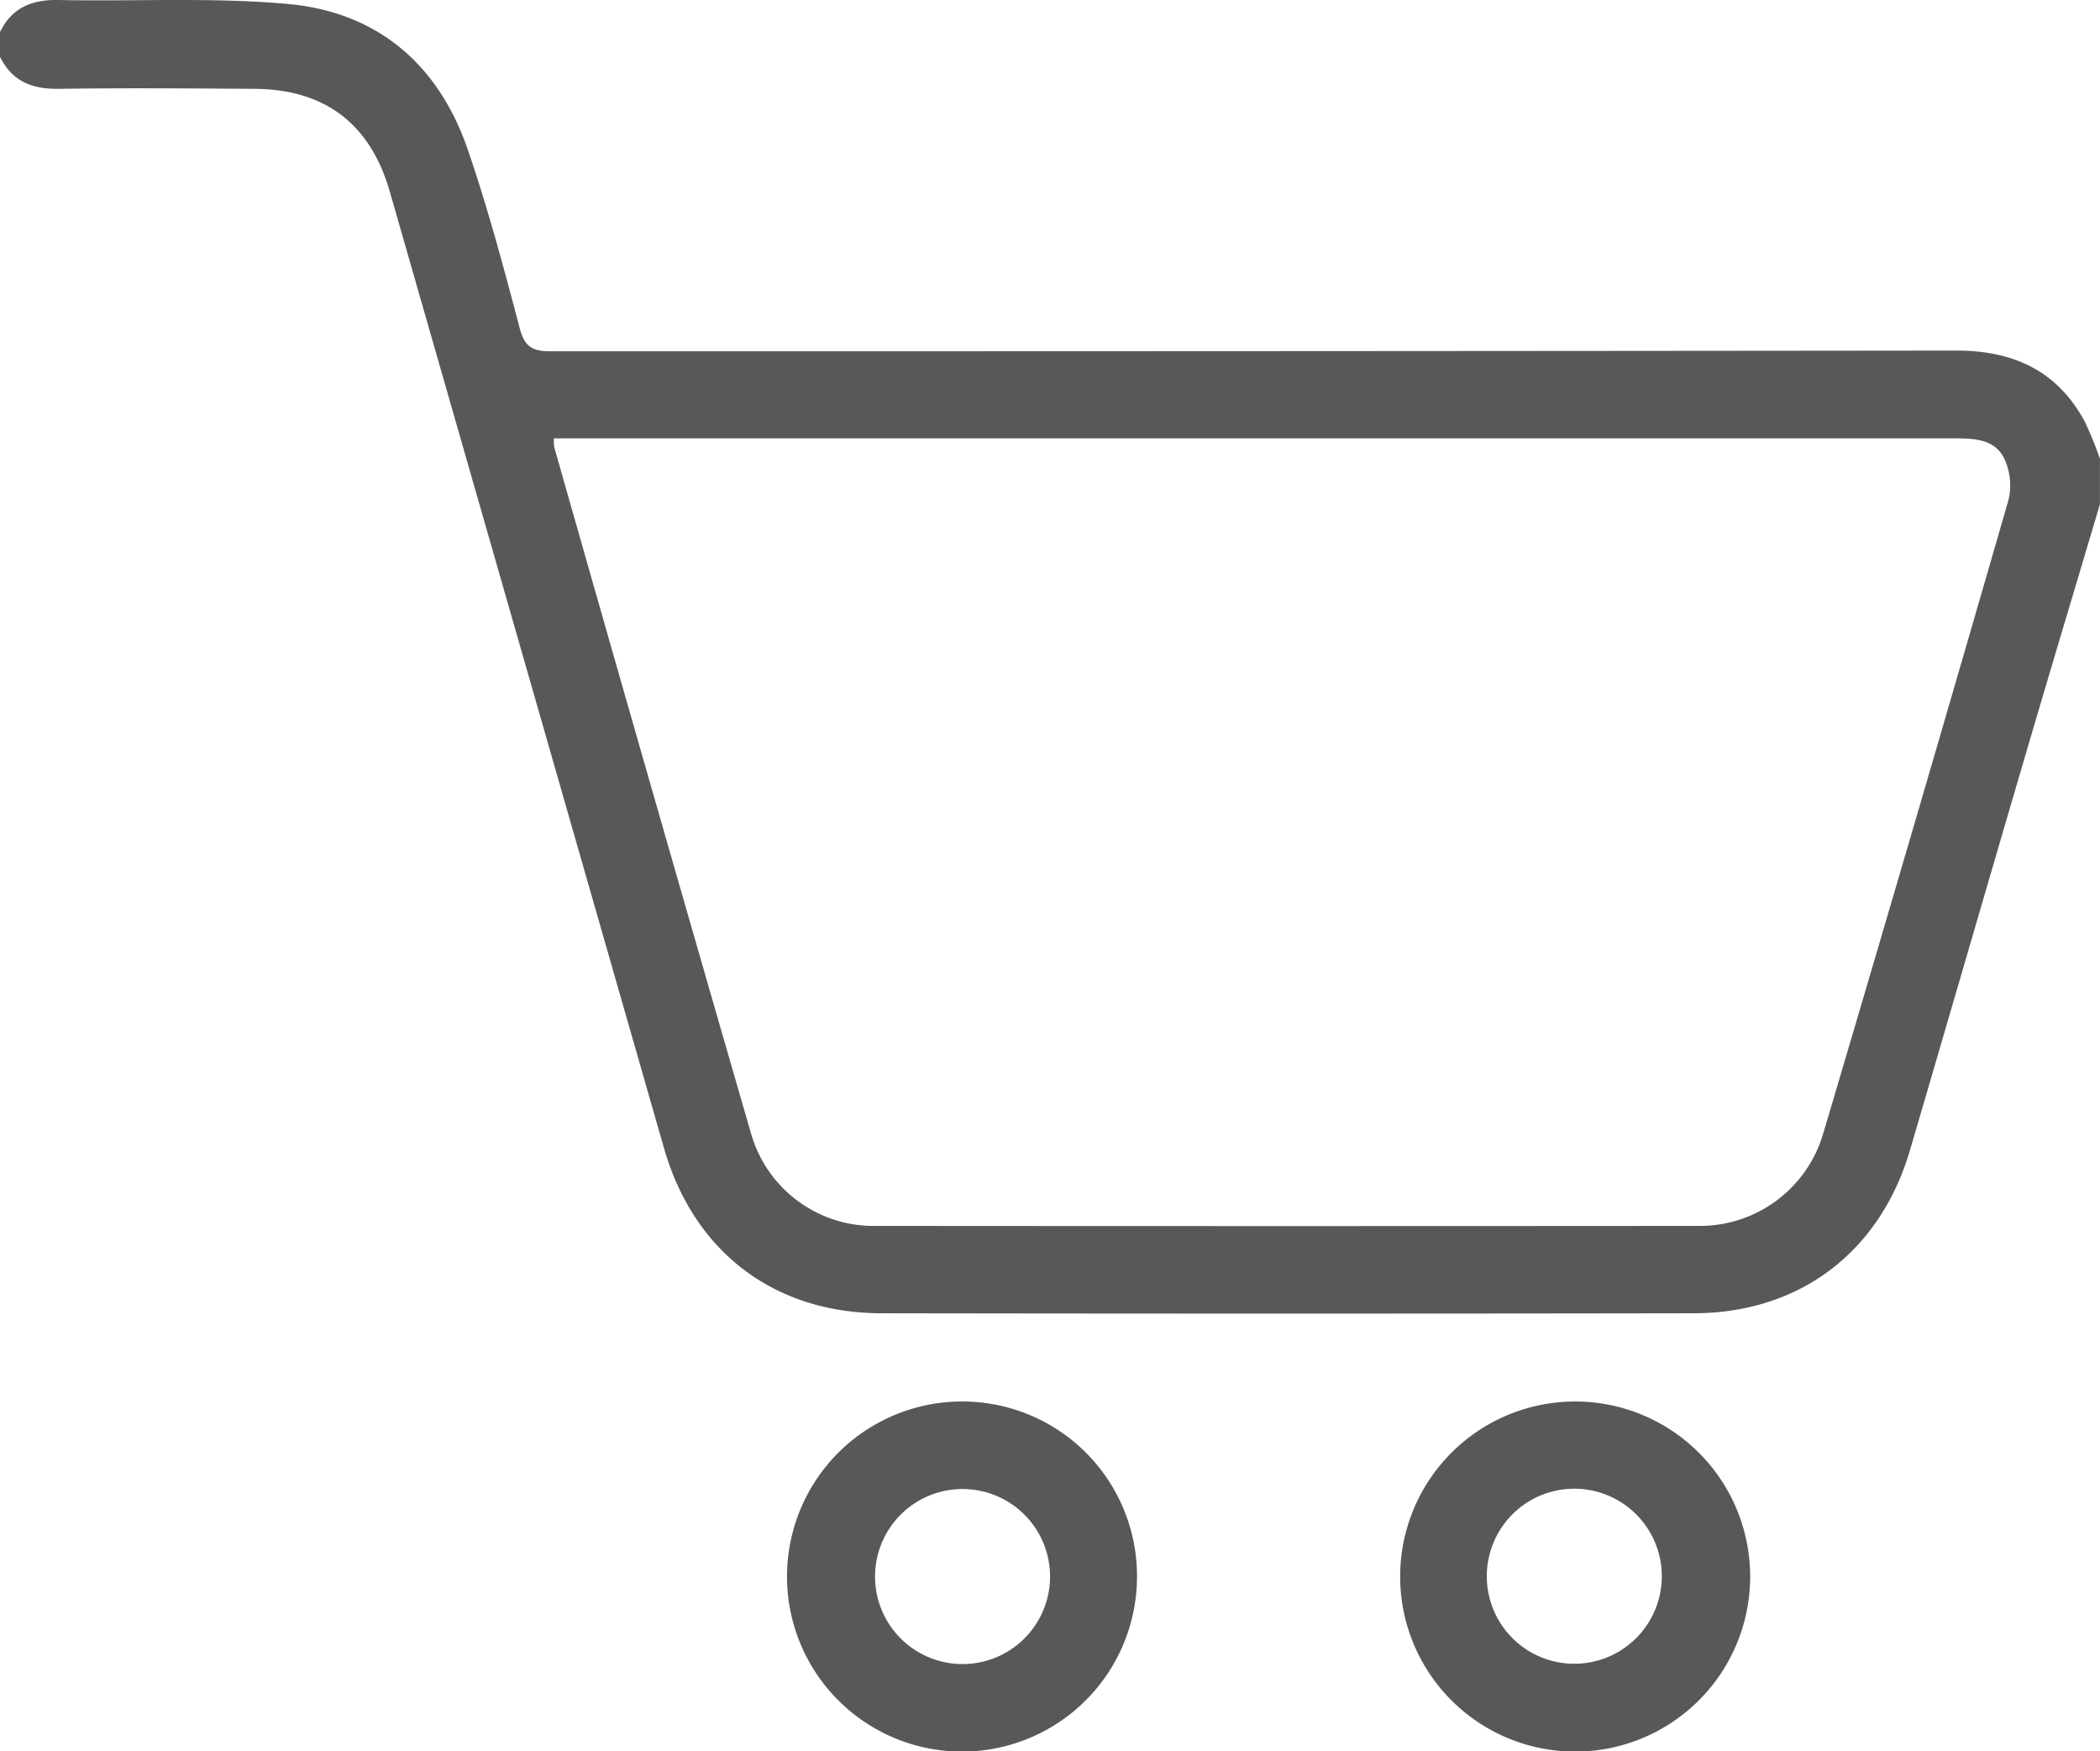
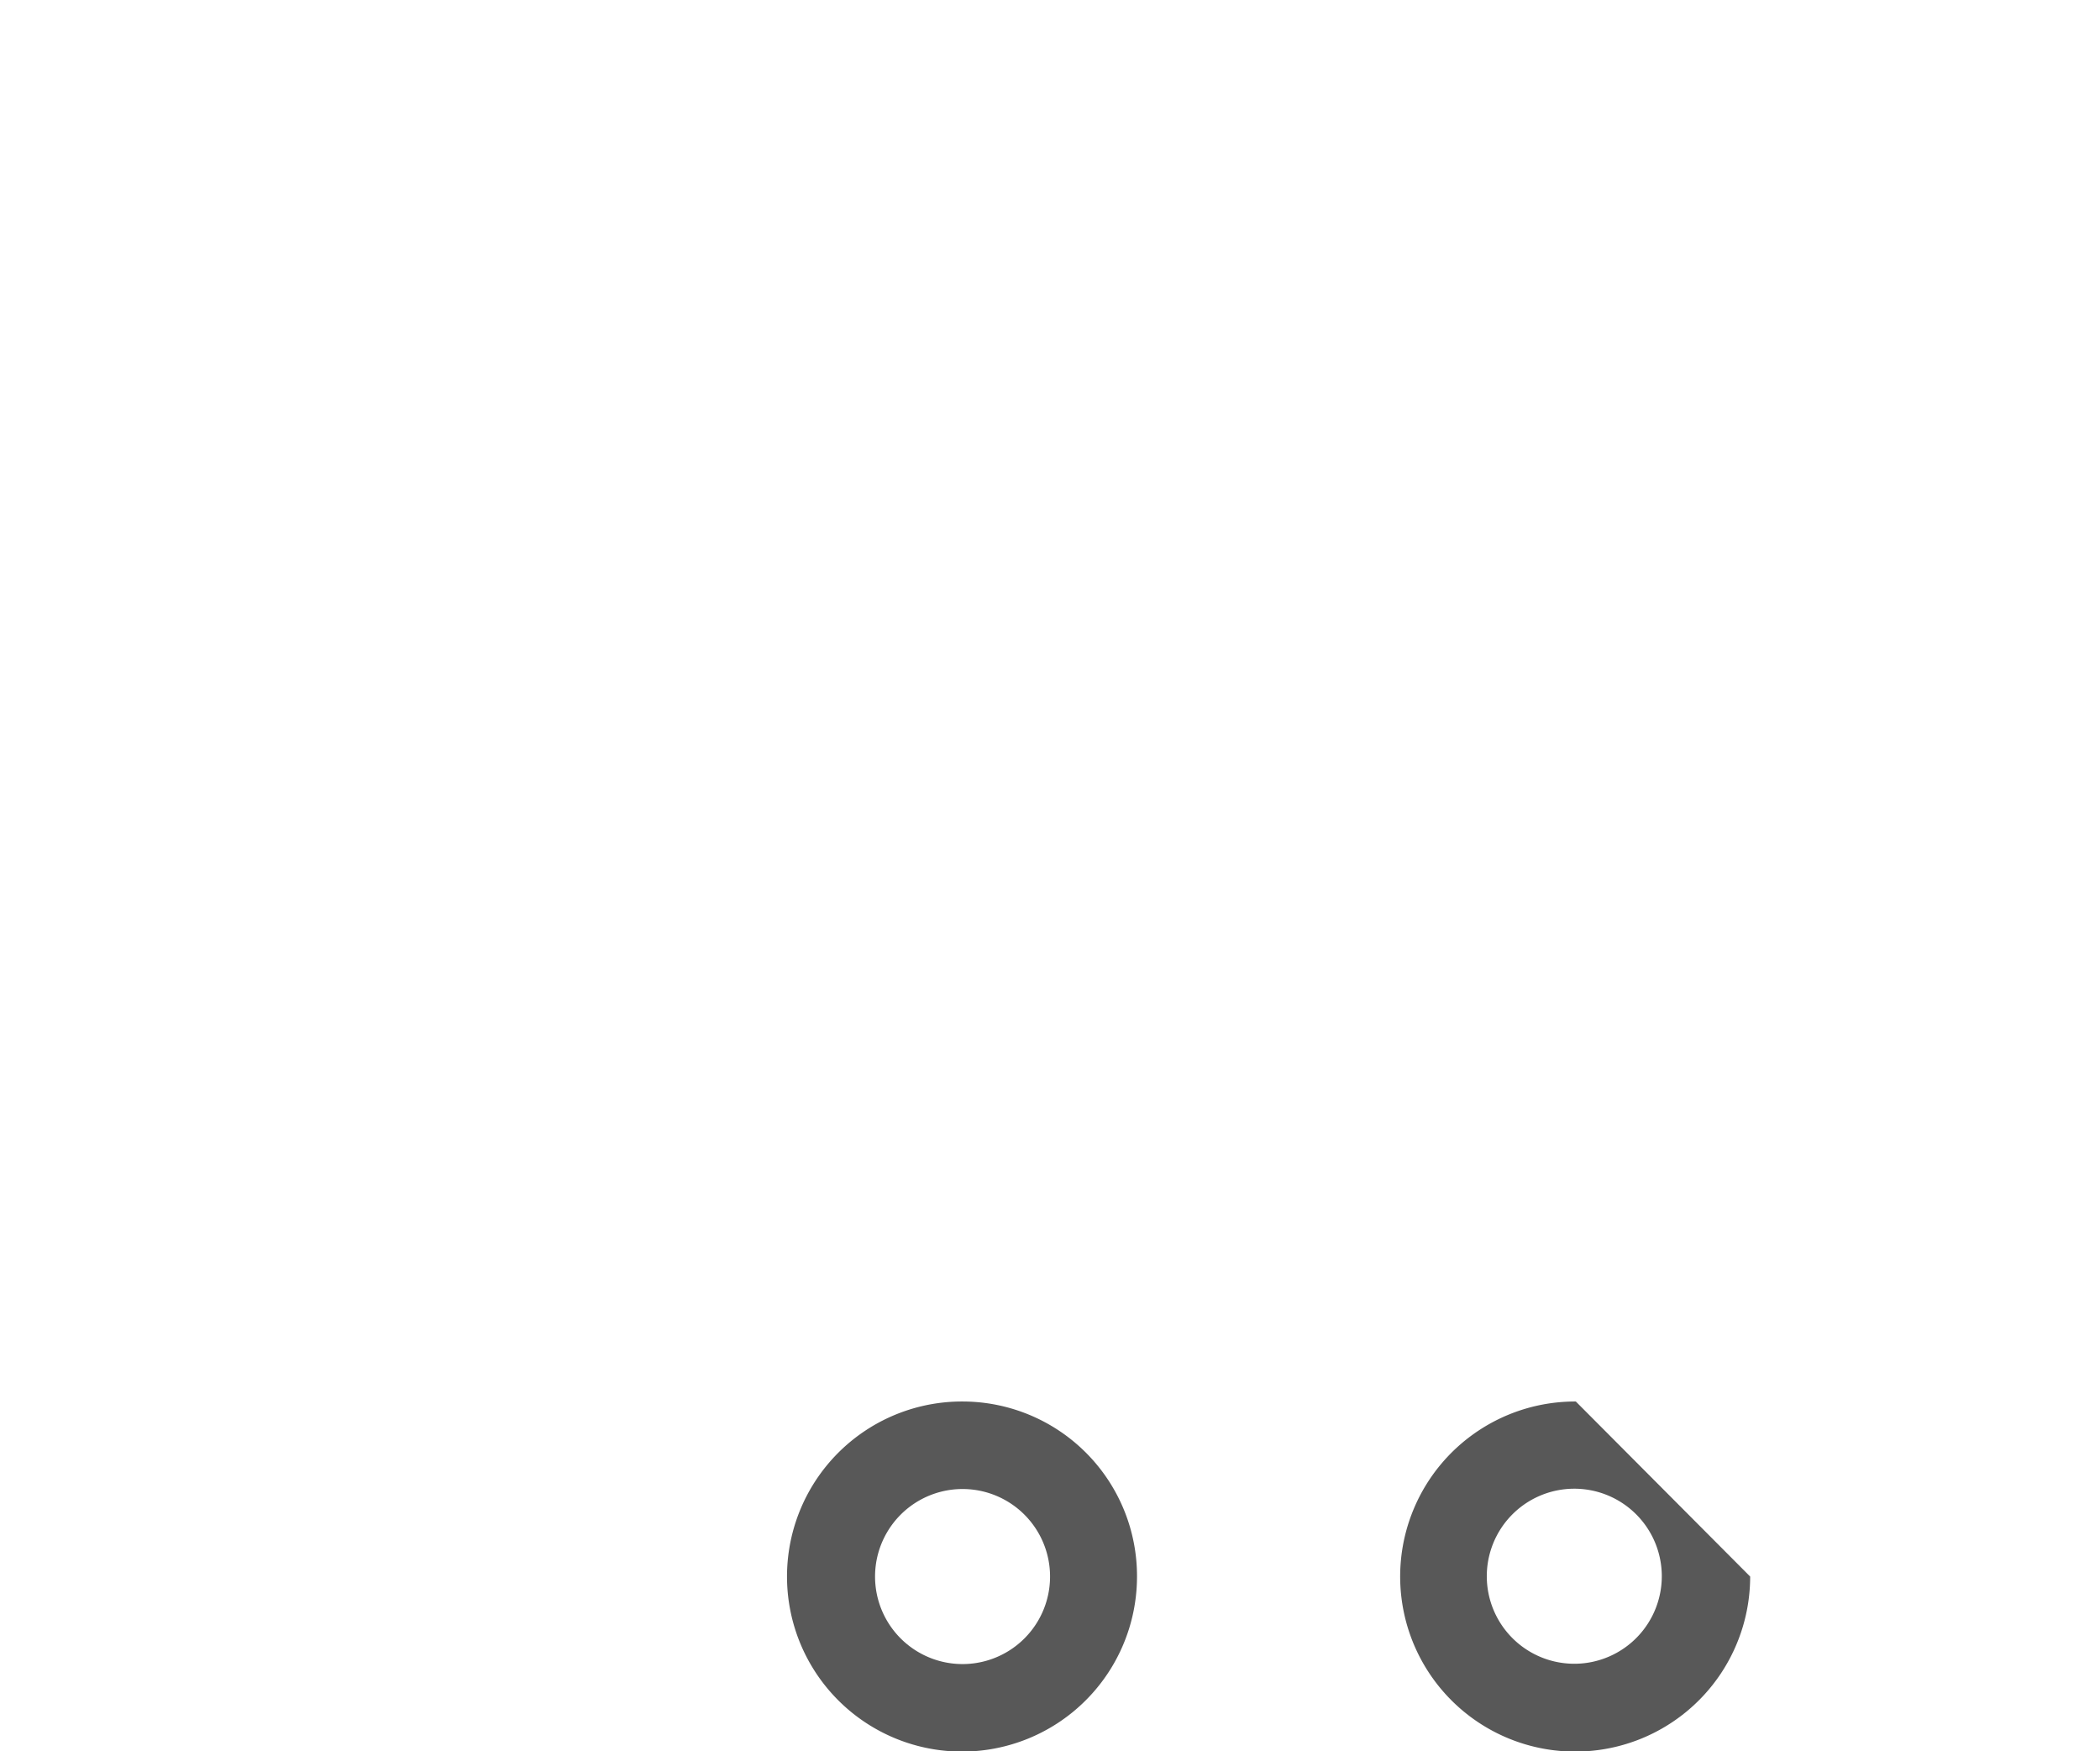
<svg xmlns="http://www.w3.org/2000/svg" viewBox="0 0 384 320.11">
  <defs>
    <style>.cls-1{fill:#585858;}</style>
  </defs>
  <title>cart</title>
  <g id="Layer_2" data-name="Layer 2">
    <g id="Layer_1-2" data-name="Layer 1">
-       <path class="cls-1" d="M381.18,77c-5.06-9.3-13.12-12.93-23.54-12.91q-128.53.14-257.07.13c-3.35,0-4.67-.94-5.54-4.23-2.9-11-5.83-22-9.51-32.68C80.19,11.78,69,2.19,52.6.72,38.71-.53,24.65.29,10.67,0,5.83-.09,2.17,1.4,0,5.87v4.5c2.18,4.48,5.85,5.93,10.68,5.87,11.87-.17,23.74-.08,35.61,0,13.07,0,21.43,6.36,25,18.84q25.07,87.42,50.13,174.83c5.43,18.91,20.11,30.14,39.75,30.17q74.23.12,148.46,0c19.47,0,34.17-11.21,39.64-29.87,7.13-24.3,14.18-48.62,21.31-72.91,4.42-15.06,8.94-30.09,13.41-45.13V83.87A67.1,67.1,0,0,0,381.18,77ZM367.27,91.38q-16.75,58.07-33.93,116a23.49,23.49,0,0,1-22.87,16.73q-75.17.06-150.32,0a23.29,23.29,0,0,1-22.79-16.8q-18.15-62.71-36-125.52a9.65,9.65,0,0,1-.08-1.65h3.94q126.13,0,252.27,0c3.65,0,7.38.18,9.06,3.82A11.55,11.55,0,0,1,367.27,91.38Z" />
-       <path class="cls-1" d="M288.15,256.21a32,32,0,1,0,31.88,32A32,32,0,0,0,288.15,256.21Zm0,47.94a16,16,0,1,1,15.72-16.21A16,16,0,0,1,288.18,304.15Z" />
+       <path class="cls-1" d="M288.15,256.21a32,32,0,1,0,31.88,32Zm0,47.94a16,16,0,1,1,15.72-16.21A16,16,0,0,1,288.18,304.15Z" />
      <path class="cls-1" d="M176.19,256.21a32,32,0,1,0,31.72,32A31.92,31.92,0,0,0,176.19,256.21Zm-.18,48a16,16,0,1,1,0-32,16,16,0,0,1,0,32Z" />
    </g>
  </g>
</svg>